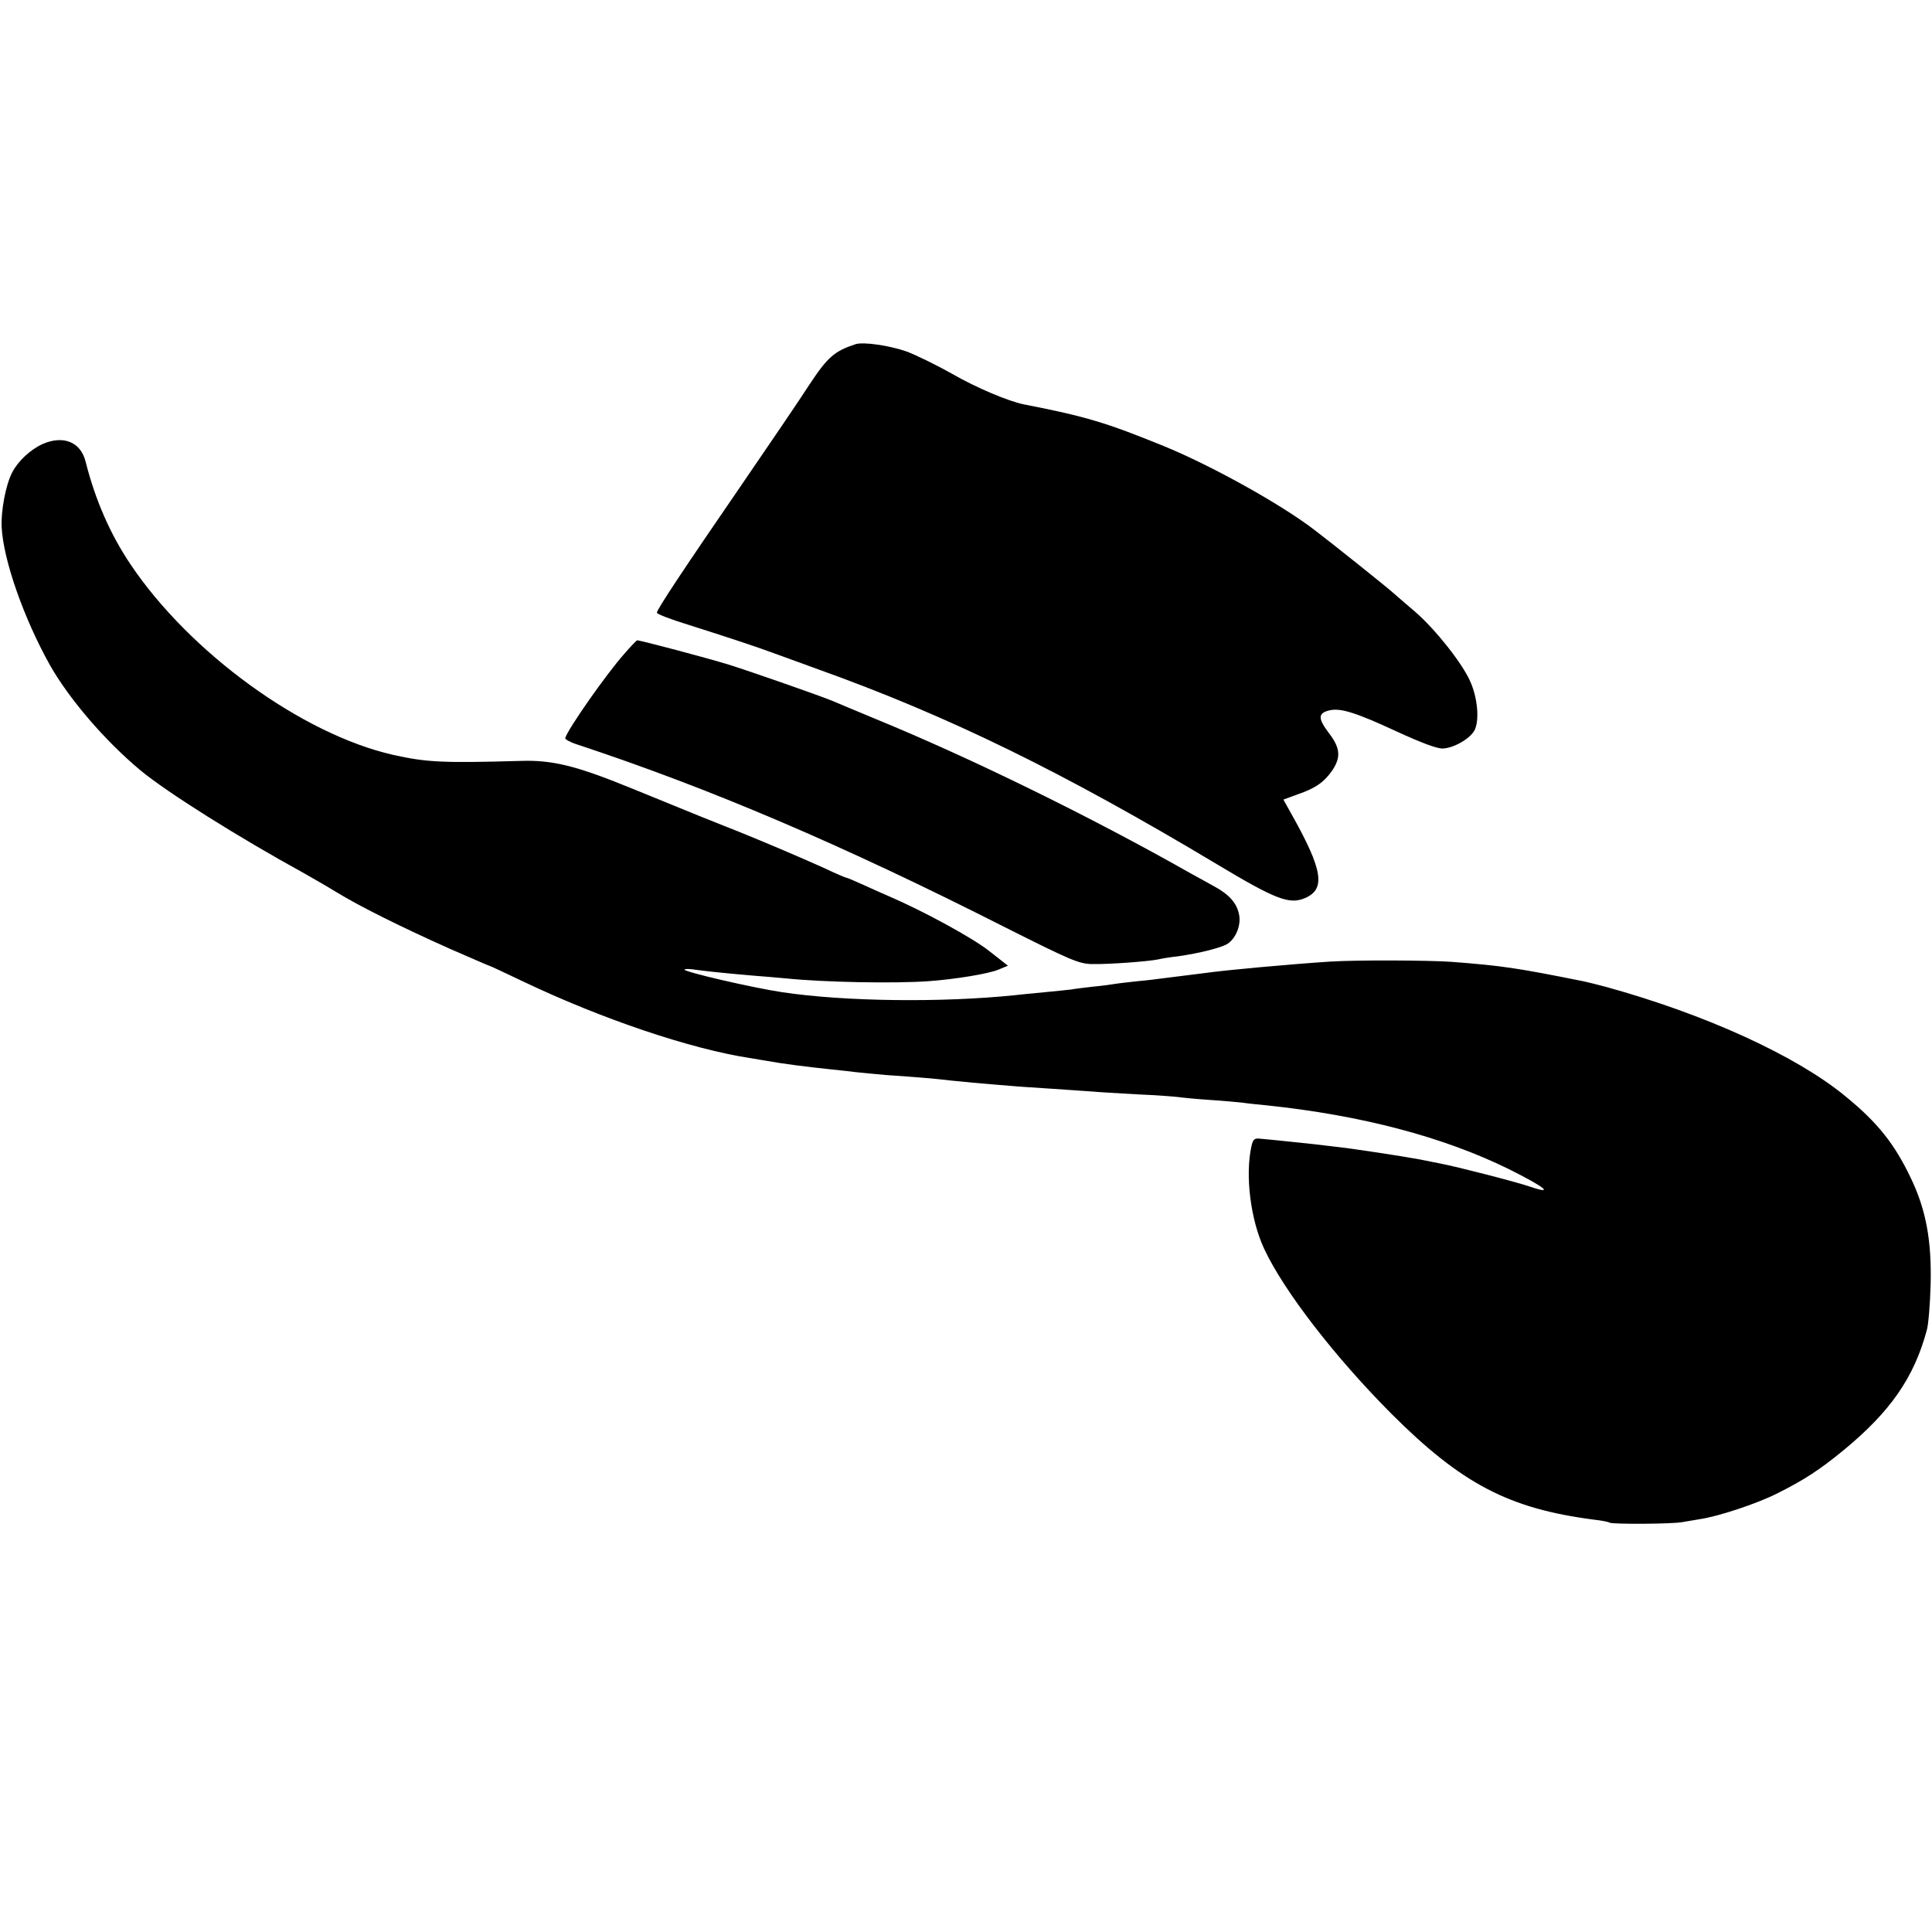
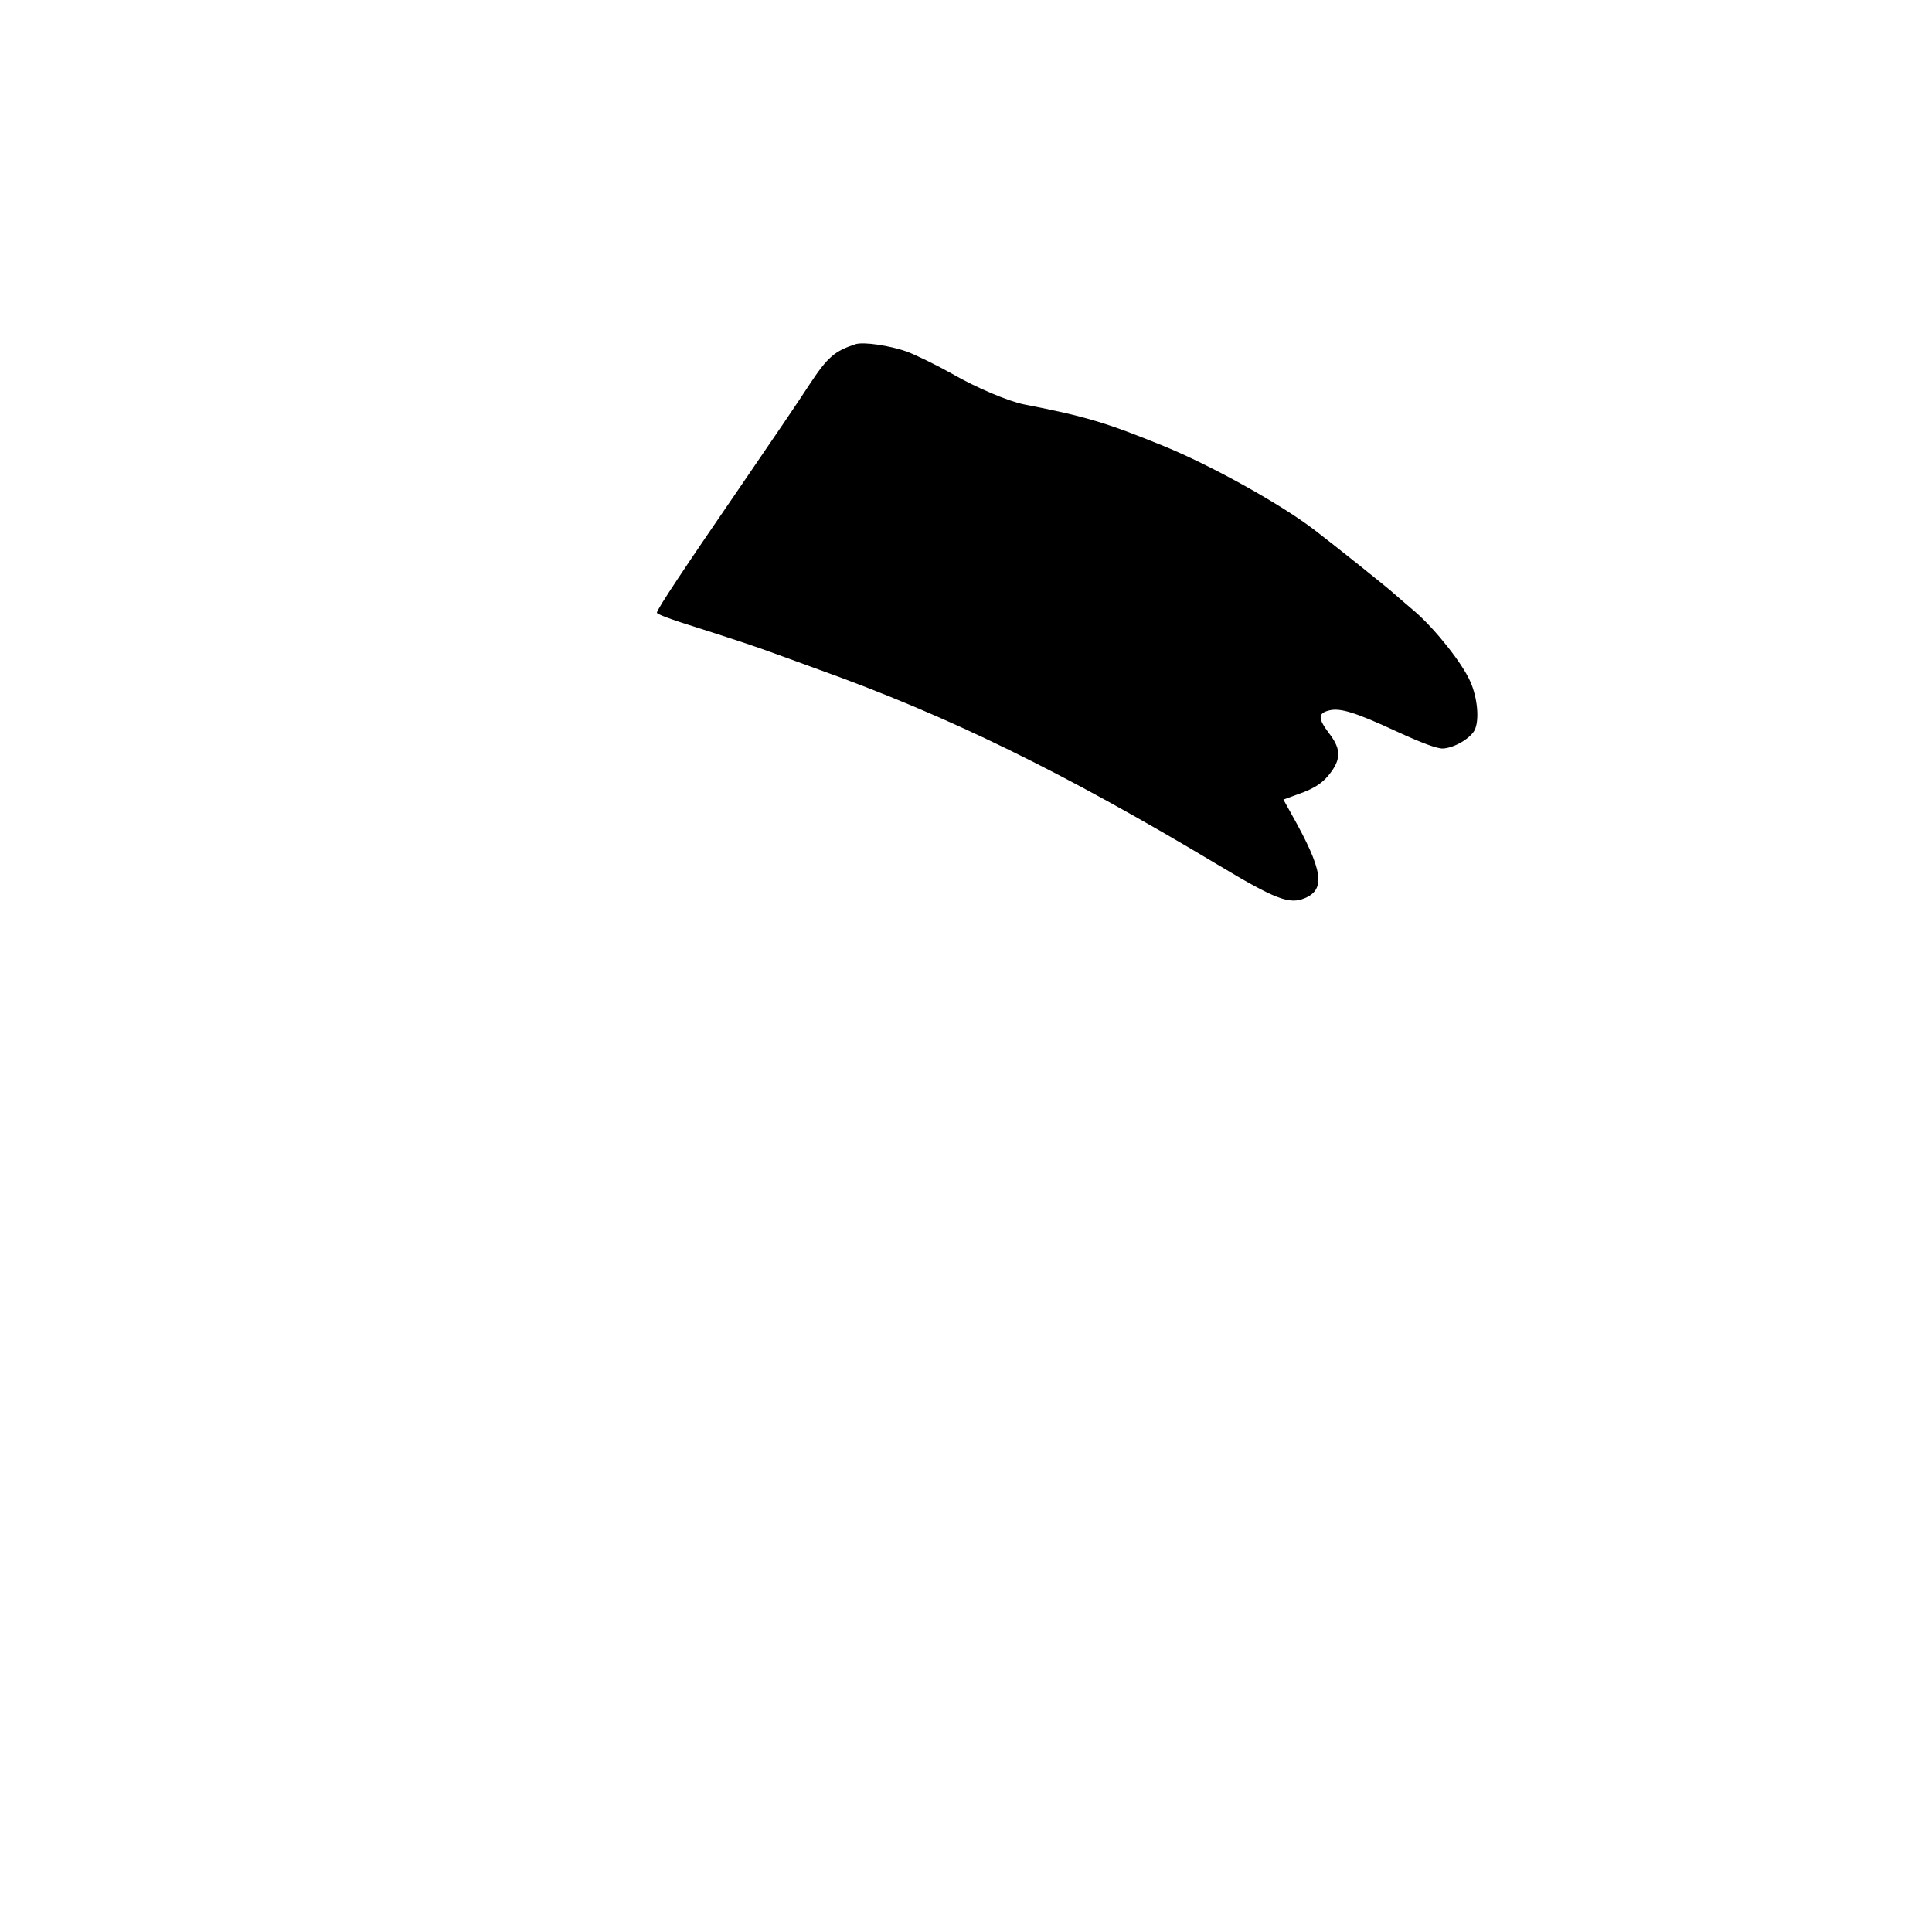
<svg xmlns="http://www.w3.org/2000/svg" version="1.0" width="700pt" height="700pt" viewBox="0 0 700 700" preserveAspectRatio="xMidYMid meet">
  <g transform="translate(0,700) scale(0.1,-0.1)" fill="#000000" stroke="none">
    <path d="M3100 5753 c-76 -25 -101 -46 -167 -146 -36 -56 -147 -219 -245 -362 -208 -303 -308 -453 -308 -465 0 -5 53 -25 118 -45 130 -41 256 -83 287 -95 11 -4 92 -33 179 -65 472 -169 887 -372 1448 -708 210 -126 260 -145 316 -121 76 32 65 102 -48 303 l-30 54 52 19 c64 22 96 44 126 88 31 47 28 81 -14 135 -39 52 -39 71 2 81 40 10 95 -7 246 -77 87 -40 145 -62 166 -61 40 2 97 35 114 65 19 35 12 118 -15 178 -29 66 -125 187 -198 251 -30 25 -65 56 -79 68 -19 18 -222 180 -285 228 -120 93 -375 235 -549 306 -206 84 -281 107 -507 151 -55 11 -174 61 -260 111 -55 31 -129 67 -163 80 -62 22 -157 36 -186 27z" />
-     <path d="M154 5391 c-44 -20 -89 -62 -110 -103 -23 -44 -41 -139 -38 -198 6 -119 80 -330 175 -500 70 -123 199 -274 329 -382 94 -78 353 -241 590 -371 30 -17 84 -48 120 -70 83 -51 238 -128 413 -206 76 -33 140 -61 142 -61 2 0 55 -25 118 -55 287 -137 610 -246 827 -279 19 -3 46 -8 60 -10 54 -10 140 -21 235 -31 28 -3 68 -7 90 -10 22 -2 69 -7 105 -10 36 -2 97 -7 135 -10 39 -3 84 -8 100 -10 26 -3 111 -11 225 -20 19 -2 85 -6 145 -10 61 -4 126 -9 145 -10 19 -2 91 -6 160 -10 69 -3 136 -8 150 -10 14 -2 63 -7 110 -10 47 -3 101 -8 120 -10 19 -3 60 -7 90 -10 343 -36 639 -114 877 -231 130 -65 167 -94 78 -64 -52 18 -267 73 -325 84 -14 3 -47 9 -75 15 -58 11 -254 41 -305 46 -19 2 -57 7 -85 10 -27 3 -75 8 -105 11 -30 3 -67 7 -82 8 -23 3 -28 -1 -34 -28 -23 -105 -3 -265 46 -370 71 -153 257 -393 460 -597 256 -256 427 -345 735 -385 28 -3 53 -8 57 -11 11 -6 227 -5 263 2 17 3 46 8 65 11 67 10 205 56 275 91 99 49 159 88 245 159 169 139 255 263 301 434 6 19 12 94 14 165 4 158 -16 269 -70 383 -60 127 -122 205 -240 301 -179 147 -507 296 -865 395 -30 8 -66 17 -80 20 -248 50 -300 57 -480 71 -86 6 -344 7 -440 1 -139 -9 -382 -31 -450 -41 -14 -2 -50 -6 -80 -10 -30 -4 -66 -8 -80 -10 -14 -2 -53 -7 -88 -10 -35 -4 -72 -8 -83 -10 -11 -2 -47 -7 -80 -10 -33 -4 -68 -8 -77 -10 -9 -1 -53 -6 -97 -10 -44 -4 -93 -9 -110 -11 -264 -27 -614 -23 -841 11 -106 16 -354 73 -354 82 0 3 19 3 43 -1 44 -6 114 -13 207 -21 30 -2 83 -7 118 -10 137 -14 394 -19 517 -10 97 7 218 27 253 42 l34 14 -69 54 c-58 46 -235 143 -363 198 -19 8 -61 27 -92 41 -31 14 -59 26 -62 26 -3 0 -38 15 -78 34 -40 18 -113 50 -163 71 -49 21 -103 43 -120 50 -16 7 -55 22 -85 34 -30 12 -64 26 -75 30 -24 10 -34 14 -265 108 -194 79 -280 100 -395 96 -282 -8 -340 -5 -461 22 -330 75 -736 370 -951 690 -74 110 -128 234 -163 373 -18 71 -81 96 -156 63z" />
-     <path d="M2261 4630 c-63 -71 -203 -270 -213 -304 -2 -4 17 -15 42 -23 484 -160 960 -363 1550 -662 241 -121 270 -134 320 -134 57 -1 198 9 237 17 11 3 43 8 70 11 78 11 157 31 180 45 31 20 51 69 42 108 -8 40 -36 71 -87 99 -20 11 -59 33 -87 48 -361 205 -801 420 -1140 559 -77 32 -149 62 -160 67 -44 18 -286 103 -375 131 -78 24 -319 88 -332 88 -1 0 -23 -22 -47 -50z" />
  </g>
</svg>